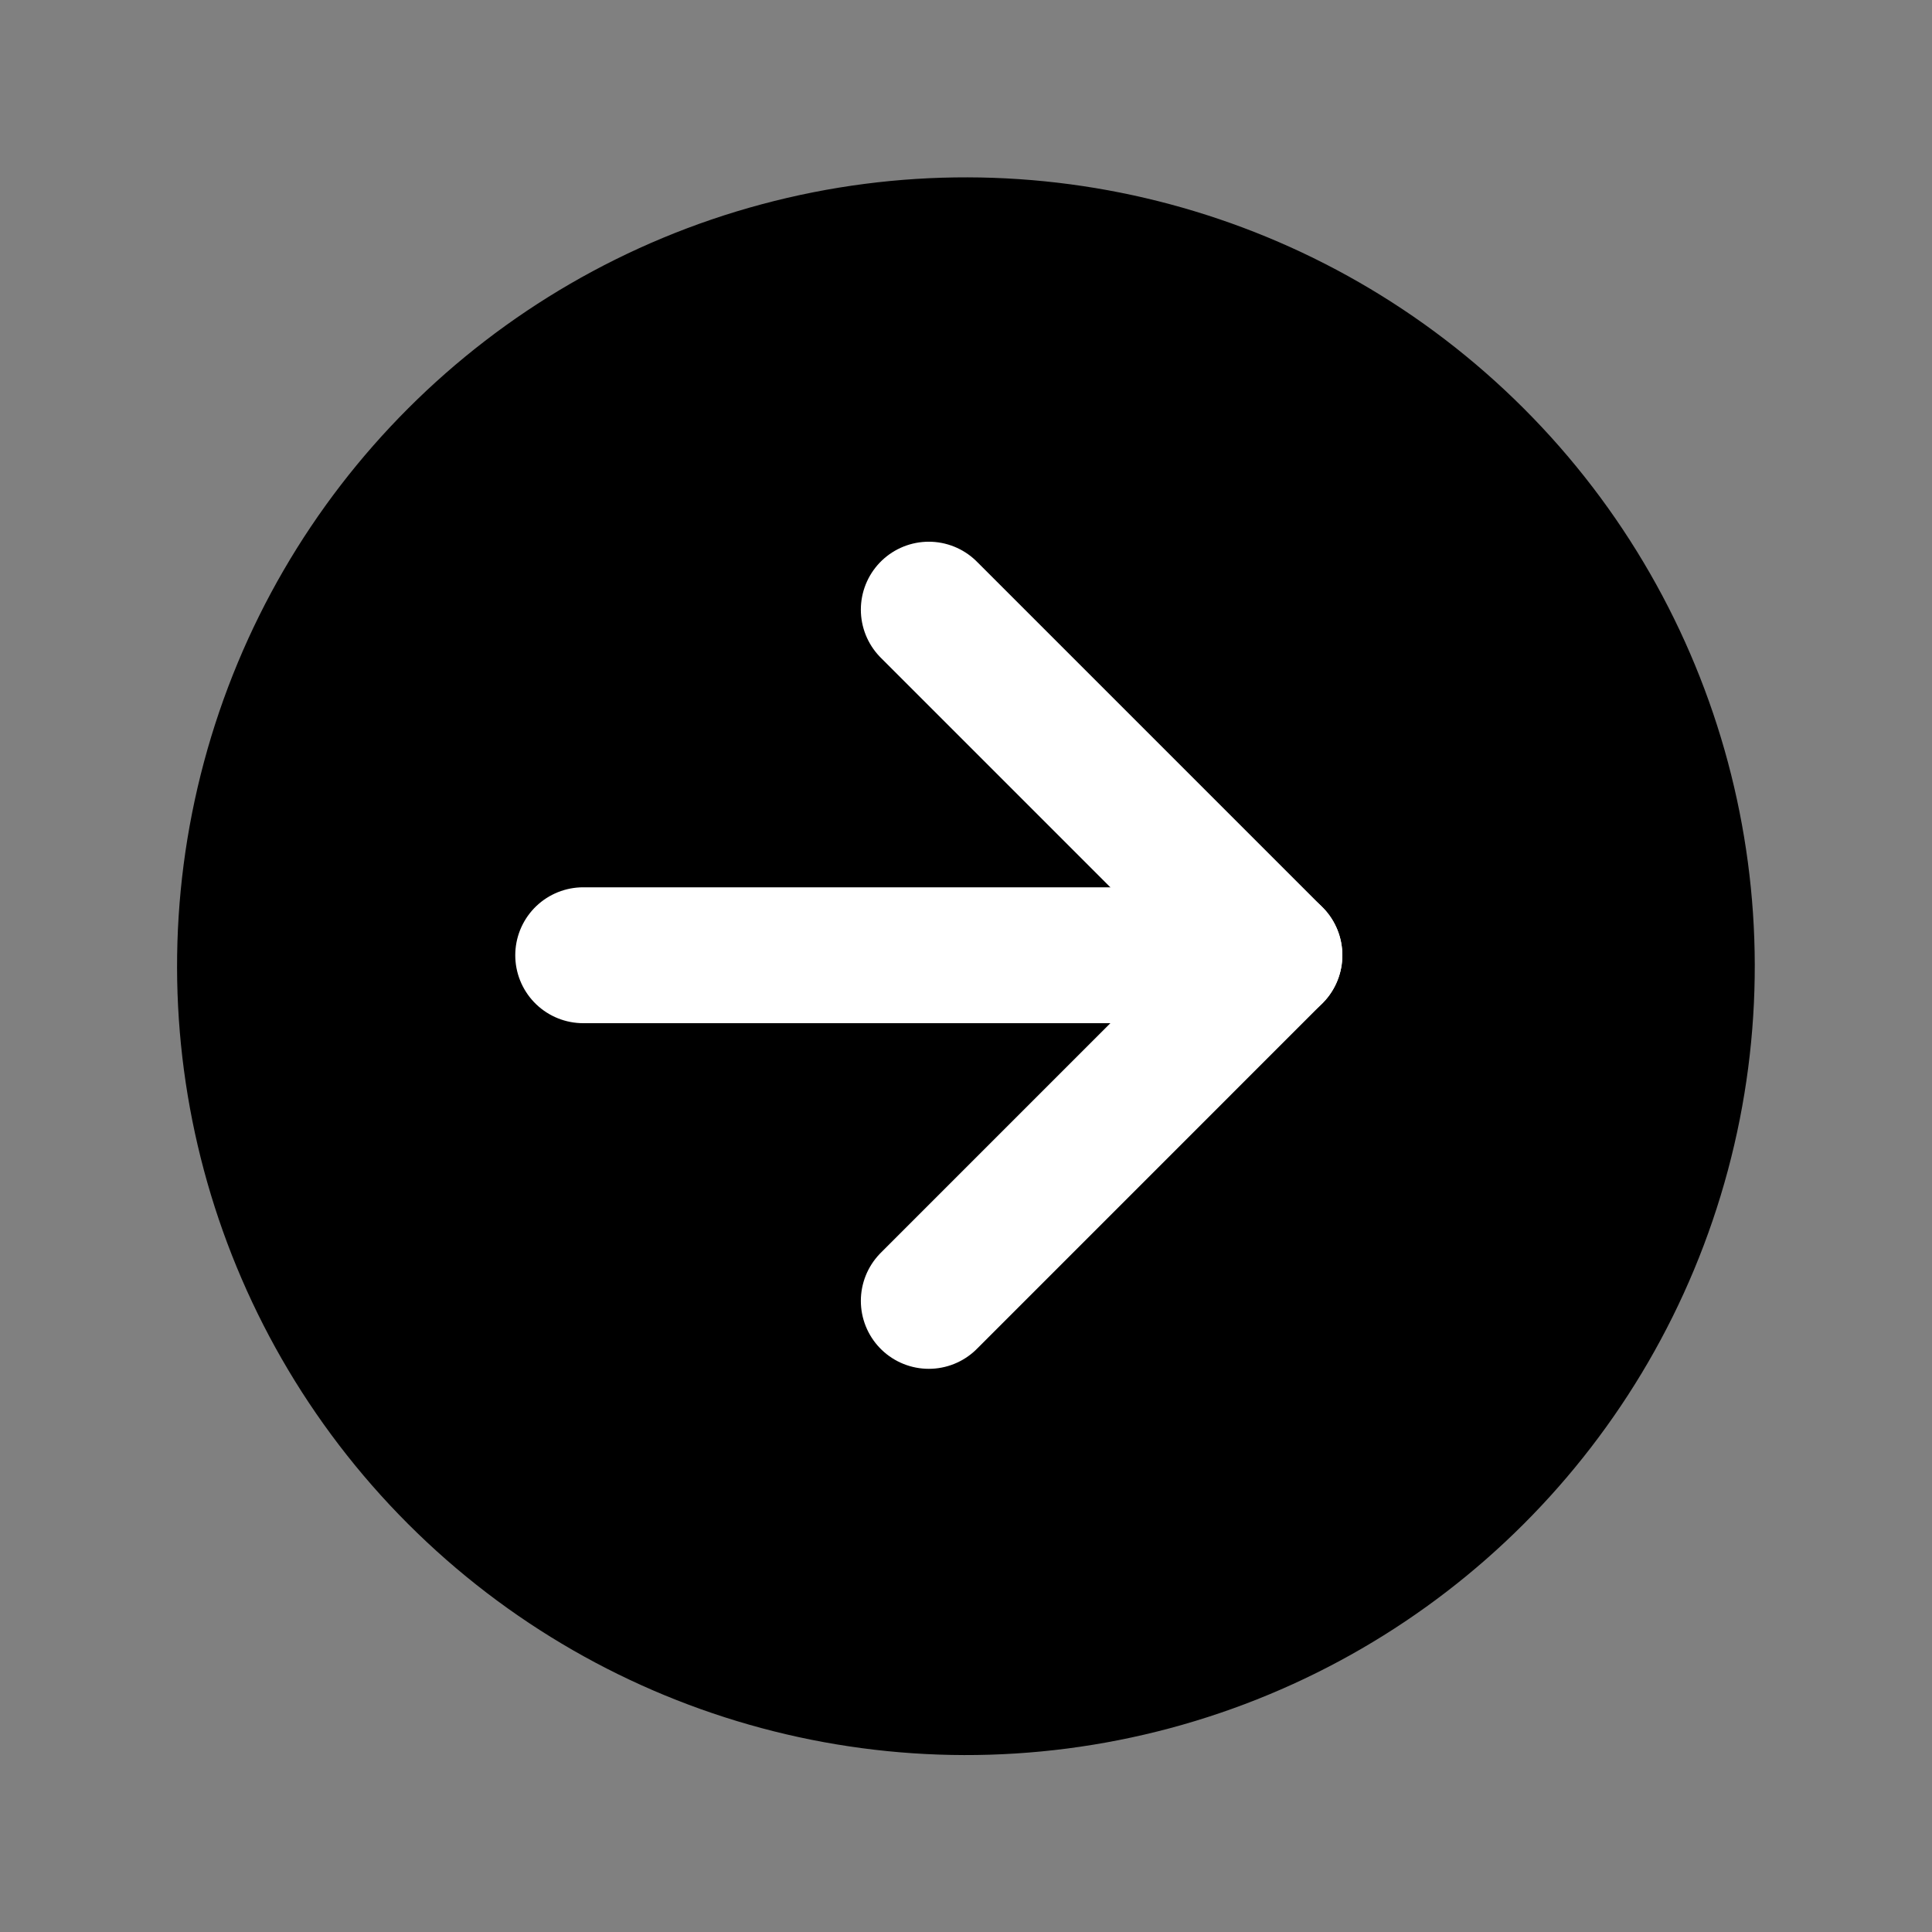
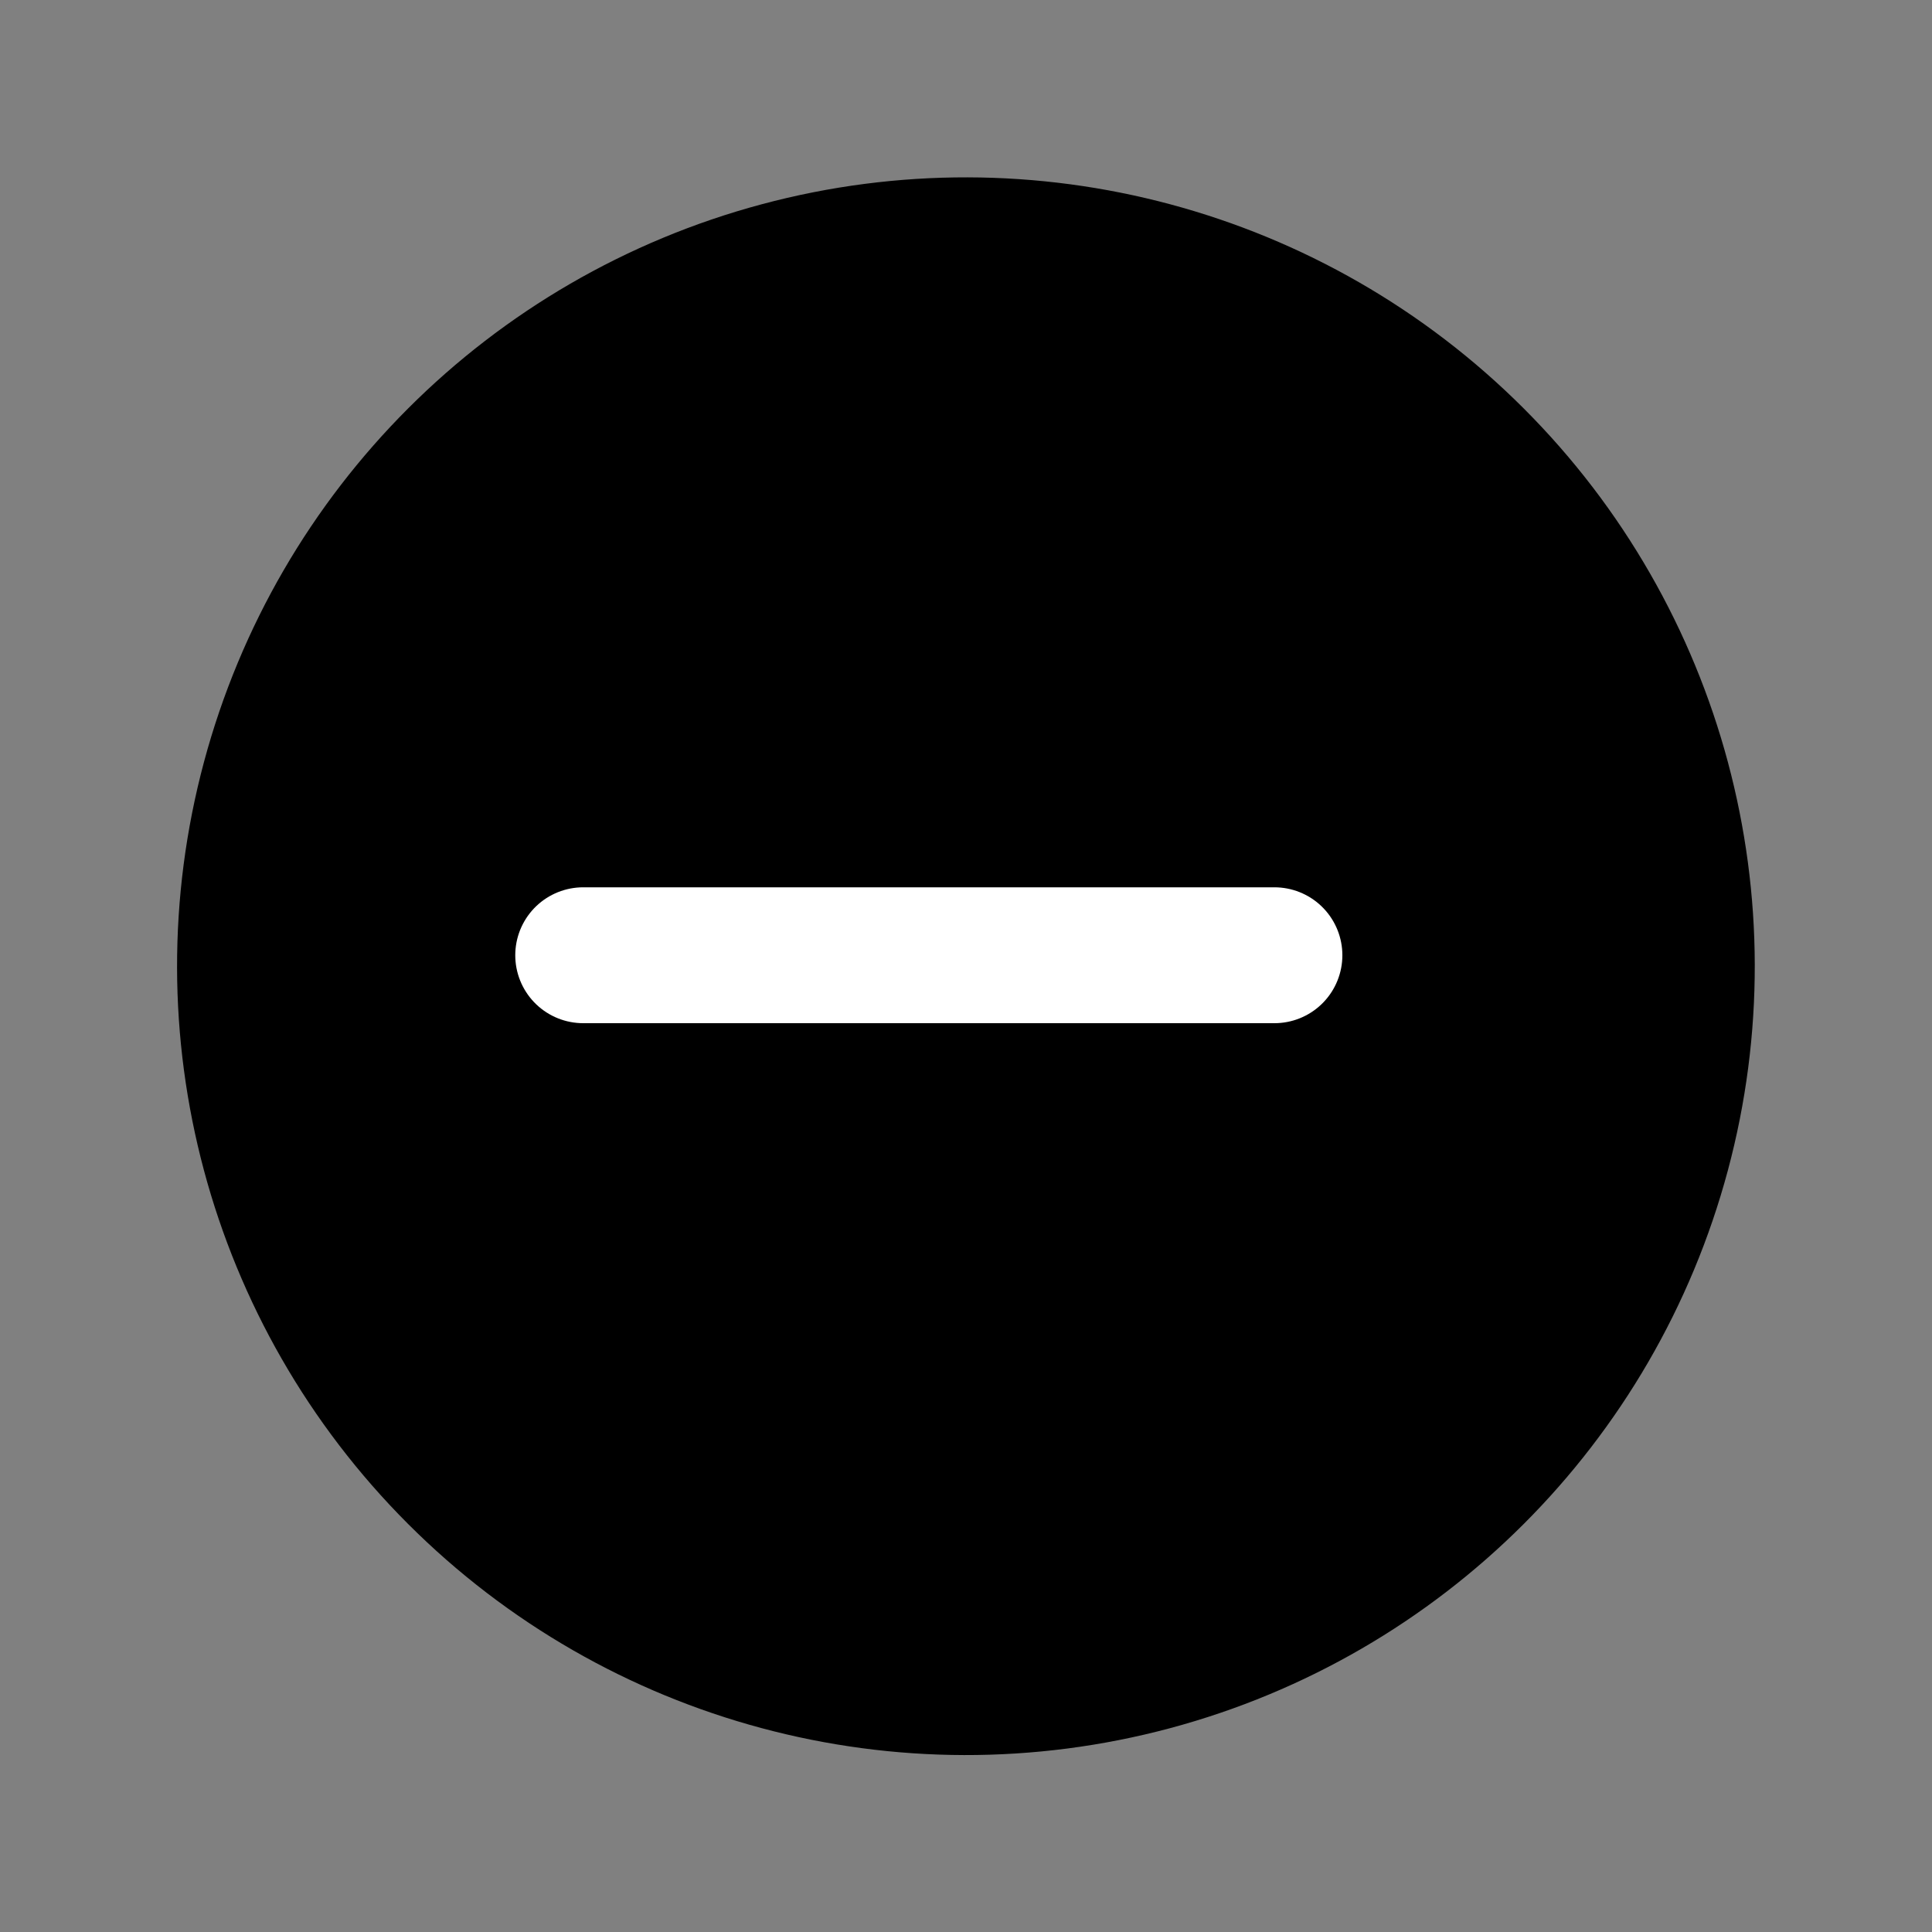
<svg xmlns="http://www.w3.org/2000/svg" width="42.655" height="42.655" viewBox="0 0 42.655 42.655">
  <rect x="0" y="0" width="42.655" height="42.655" fill="#808080" stroke="none" />
  <g id="Raggruppa_5074" data-name="Raggruppa 5074" transform="translate(83.655 520.671) rotate(-180)">
    <ellipse id="Ellisse_98" data-name="Ellisse 98" cx="17.414" cy="17.414" rx="17.414" ry="17.414" transform="matrix(-0.966, -0.259, 0.259, -0.966, 74.641, 520.671)" />
    <g id="Icon_feather-arrow-right" data-name="Icon feather-arrow-right" transform="translate(70.779 507.211) rotate(180)">
      <path id="Tracciato_522" data-name="Tracciato 522" d="M0,0H15.261" transform="translate(0 7.63)" fill="none" stroke="#fff" stroke-linecap="round" stroke-linejoin="round" stroke-width="3" />
-       <path id="Tracciato_523" data-name="Tracciato 523" d="M0,0,7.63,7.63,0,15.261" transform="translate(7.63)" fill="none" stroke="#fff" stroke-linecap="round" stroke-linejoin="round" stroke-width="3" />
    </g>
  </g>
</svg>